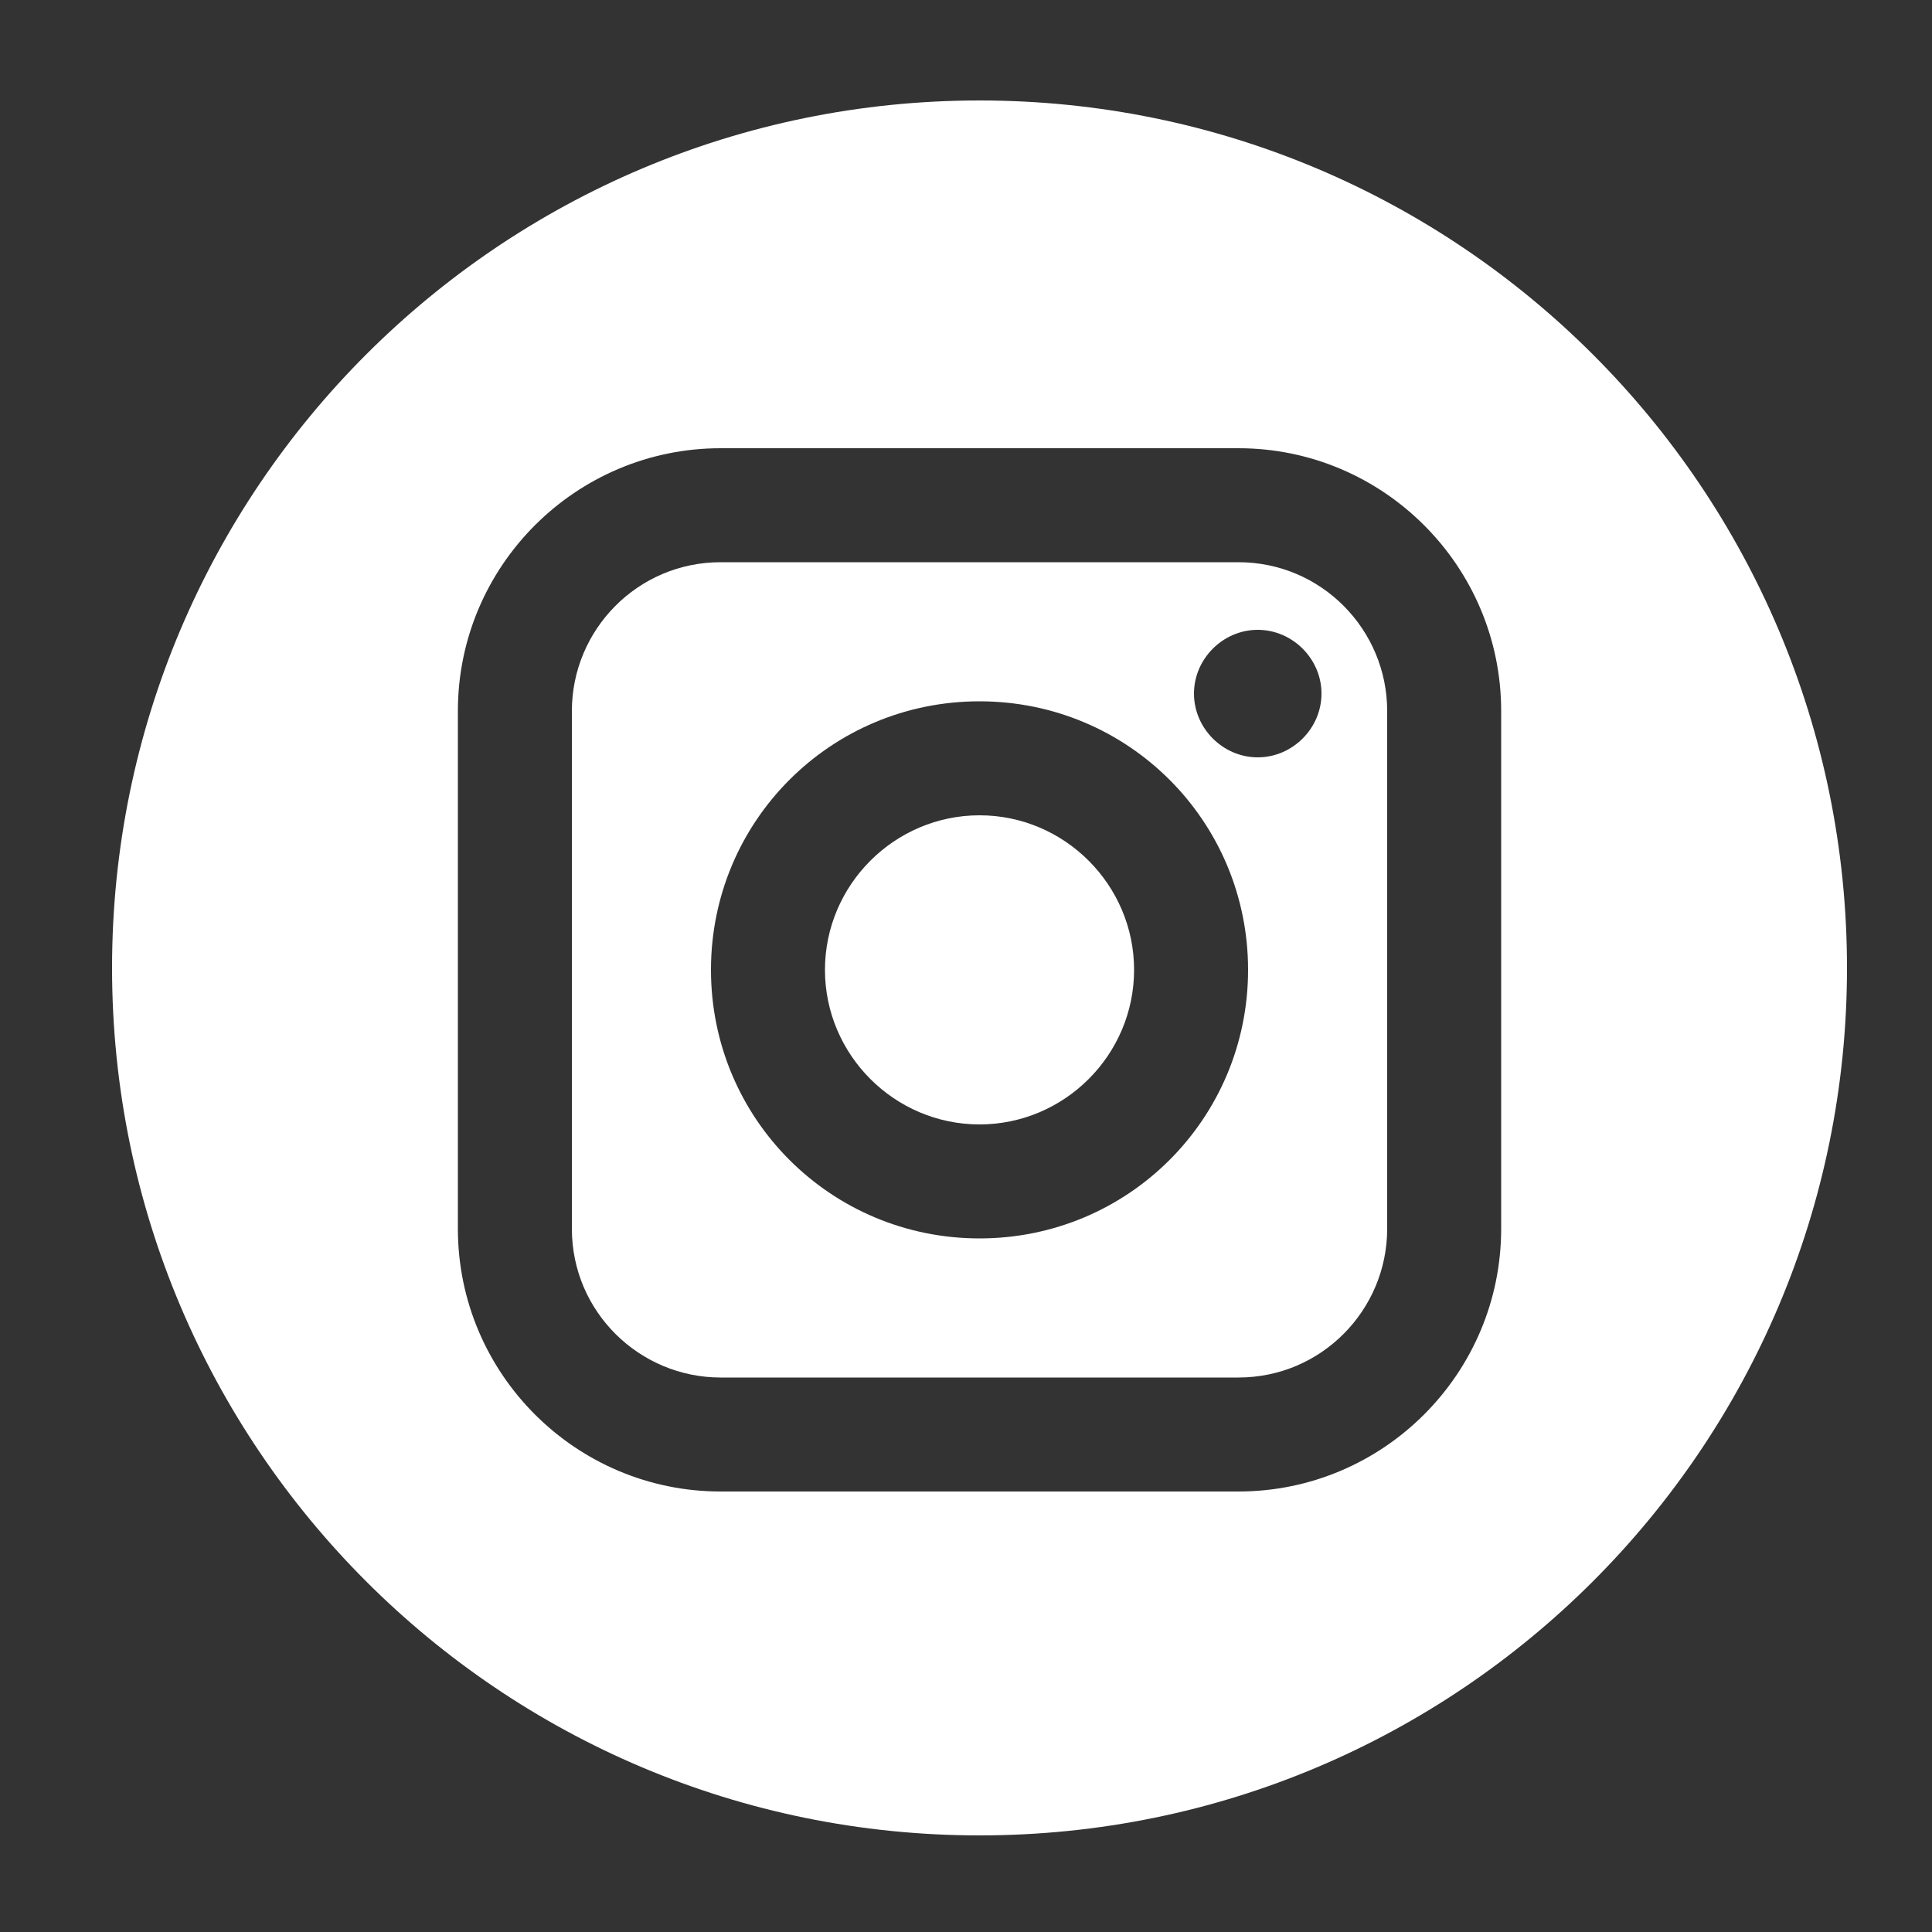
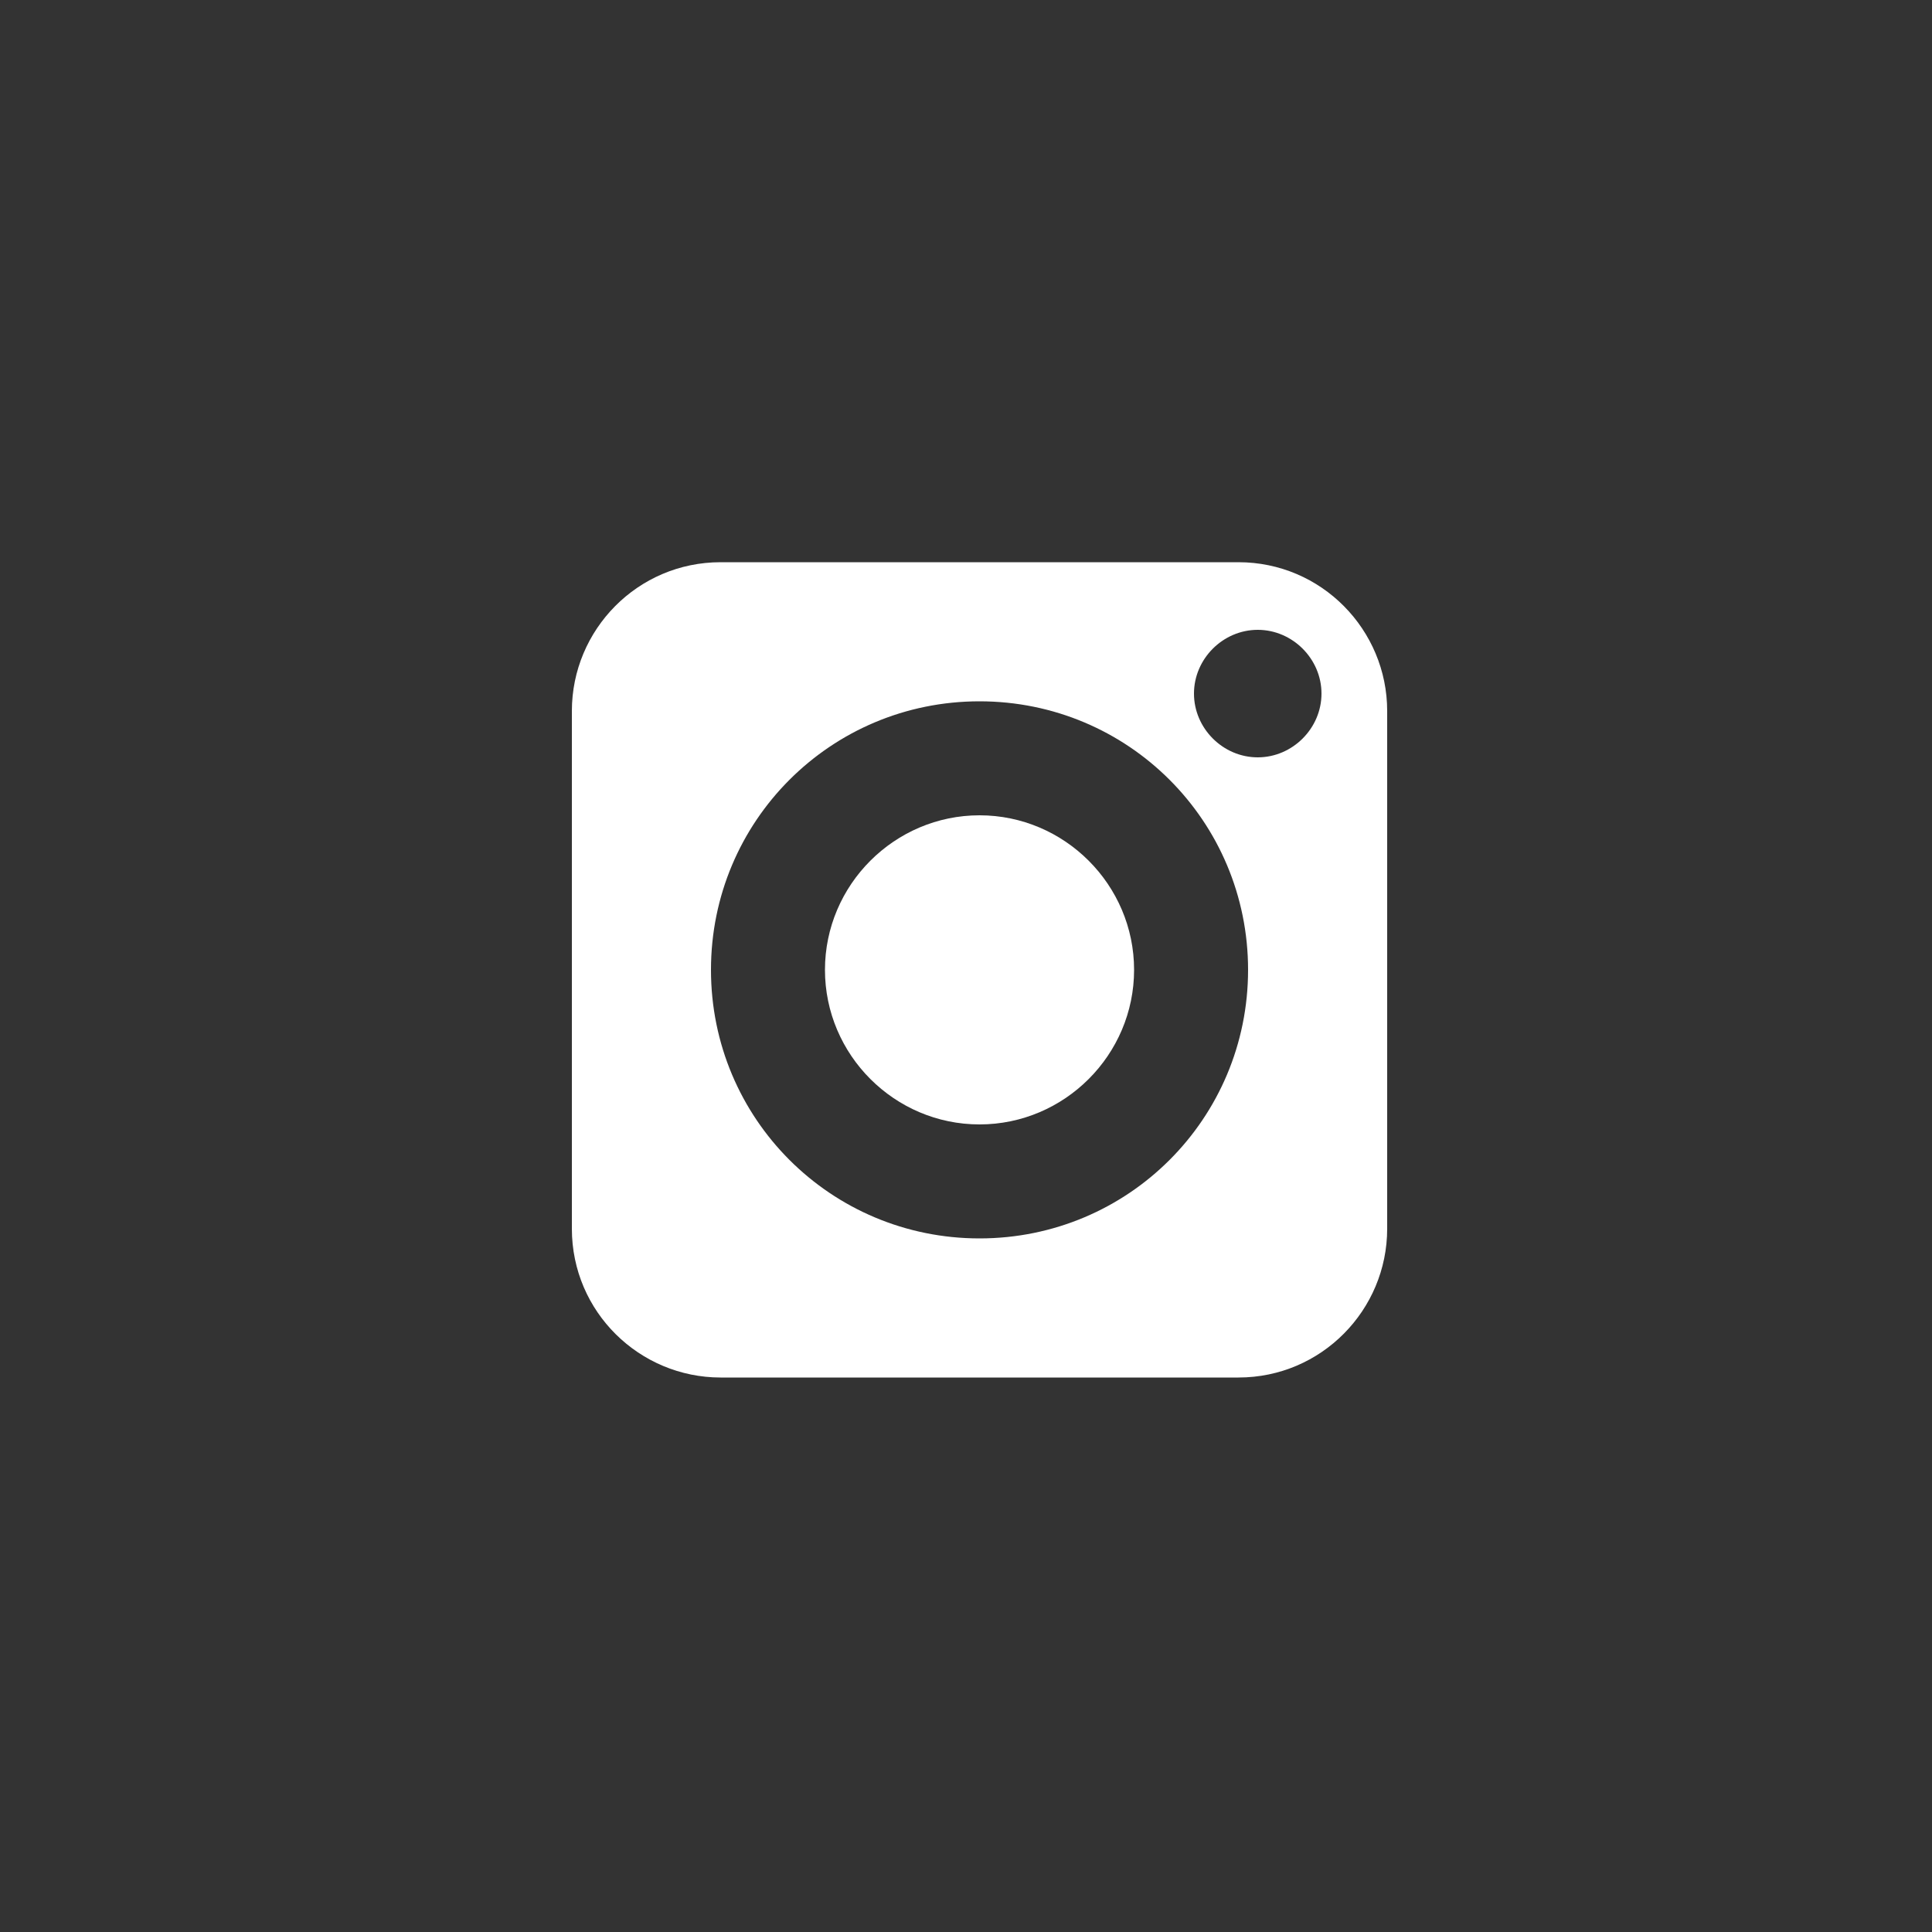
<svg xmlns="http://www.w3.org/2000/svg" id="Слой_1" x="0px" y="0px" viewBox="0 0 100 100" style="enable-background:new 0 0 100 100;" xml:space="preserve">
  <rect x="0" y="0" width="100" height="100" fill="#333333" stroke="none" />
  <style type="text/css"> .st0{fill:#FFFFFF;} </style>
  <g>
    <g>
      <path class="st0" d="M64.1,29.1H37.3c-4.3,0-7.7,3.5-7.7,7.7v26.8c0,4.3,3.5,7.7,7.7,7.7h26.8c4.3,0,7.7-3.5,7.7-7.7V36.8 C71.8,32.6,68.4,29.1,64.1,29.1z M50.7,64.1c-7.7,0-13.9-6.2-13.9-13.9c0-7.7,6.2-13.9,13.9-13.9c7.7,0,13.9,6.2,13.9,13.9 C64.6,57.9,58.4,64.1,50.7,64.1z M65.1,39.2c-1.8,0-3.3-1.5-3.3-3.3s1.5-3.3,3.3-3.3c1.8,0,3.3,1.5,3.3,3.3S66.9,39.2,65.1,39.2z" />
      <path class="st0" d="M50.7,42.2c-4.4,0-8,3.6-8,8c0,4.4,3.6,8,8,8c4.4,0,8-3.6,8-8C58.7,45.8,55.1,42.2,50.7,42.2z" />
-       <path class="st0" d="M50.7,5.2C25.9,5.2,5.8,25.3,5.8,50.1S25.9,95,50.7,95s44.9-20.1,44.9-44.9S75.5,5.2,50.7,5.2z M77.7,63.6 c0,7.5-6.1,13.6-13.6,13.6H37.3c-7.5,0-13.6-6.1-13.6-13.6V36.8c0-7.5,6.1-13.6,13.6-13.6h26.8c7.5,0,13.6,6.1,13.6,13.6V63.6z" />
    </g>
    <g> </g>
    <g> </g>
    <g> </g>
    <g> </g>
    <g> </g>
    <g> </g>
    <g> </g>
    <g> </g>
    <g> </g>
    <g> </g>
    <g> </g>
    <g> </g>
    <g> </g>
    <g> </g>
    <g> </g>
  </g>
</svg>